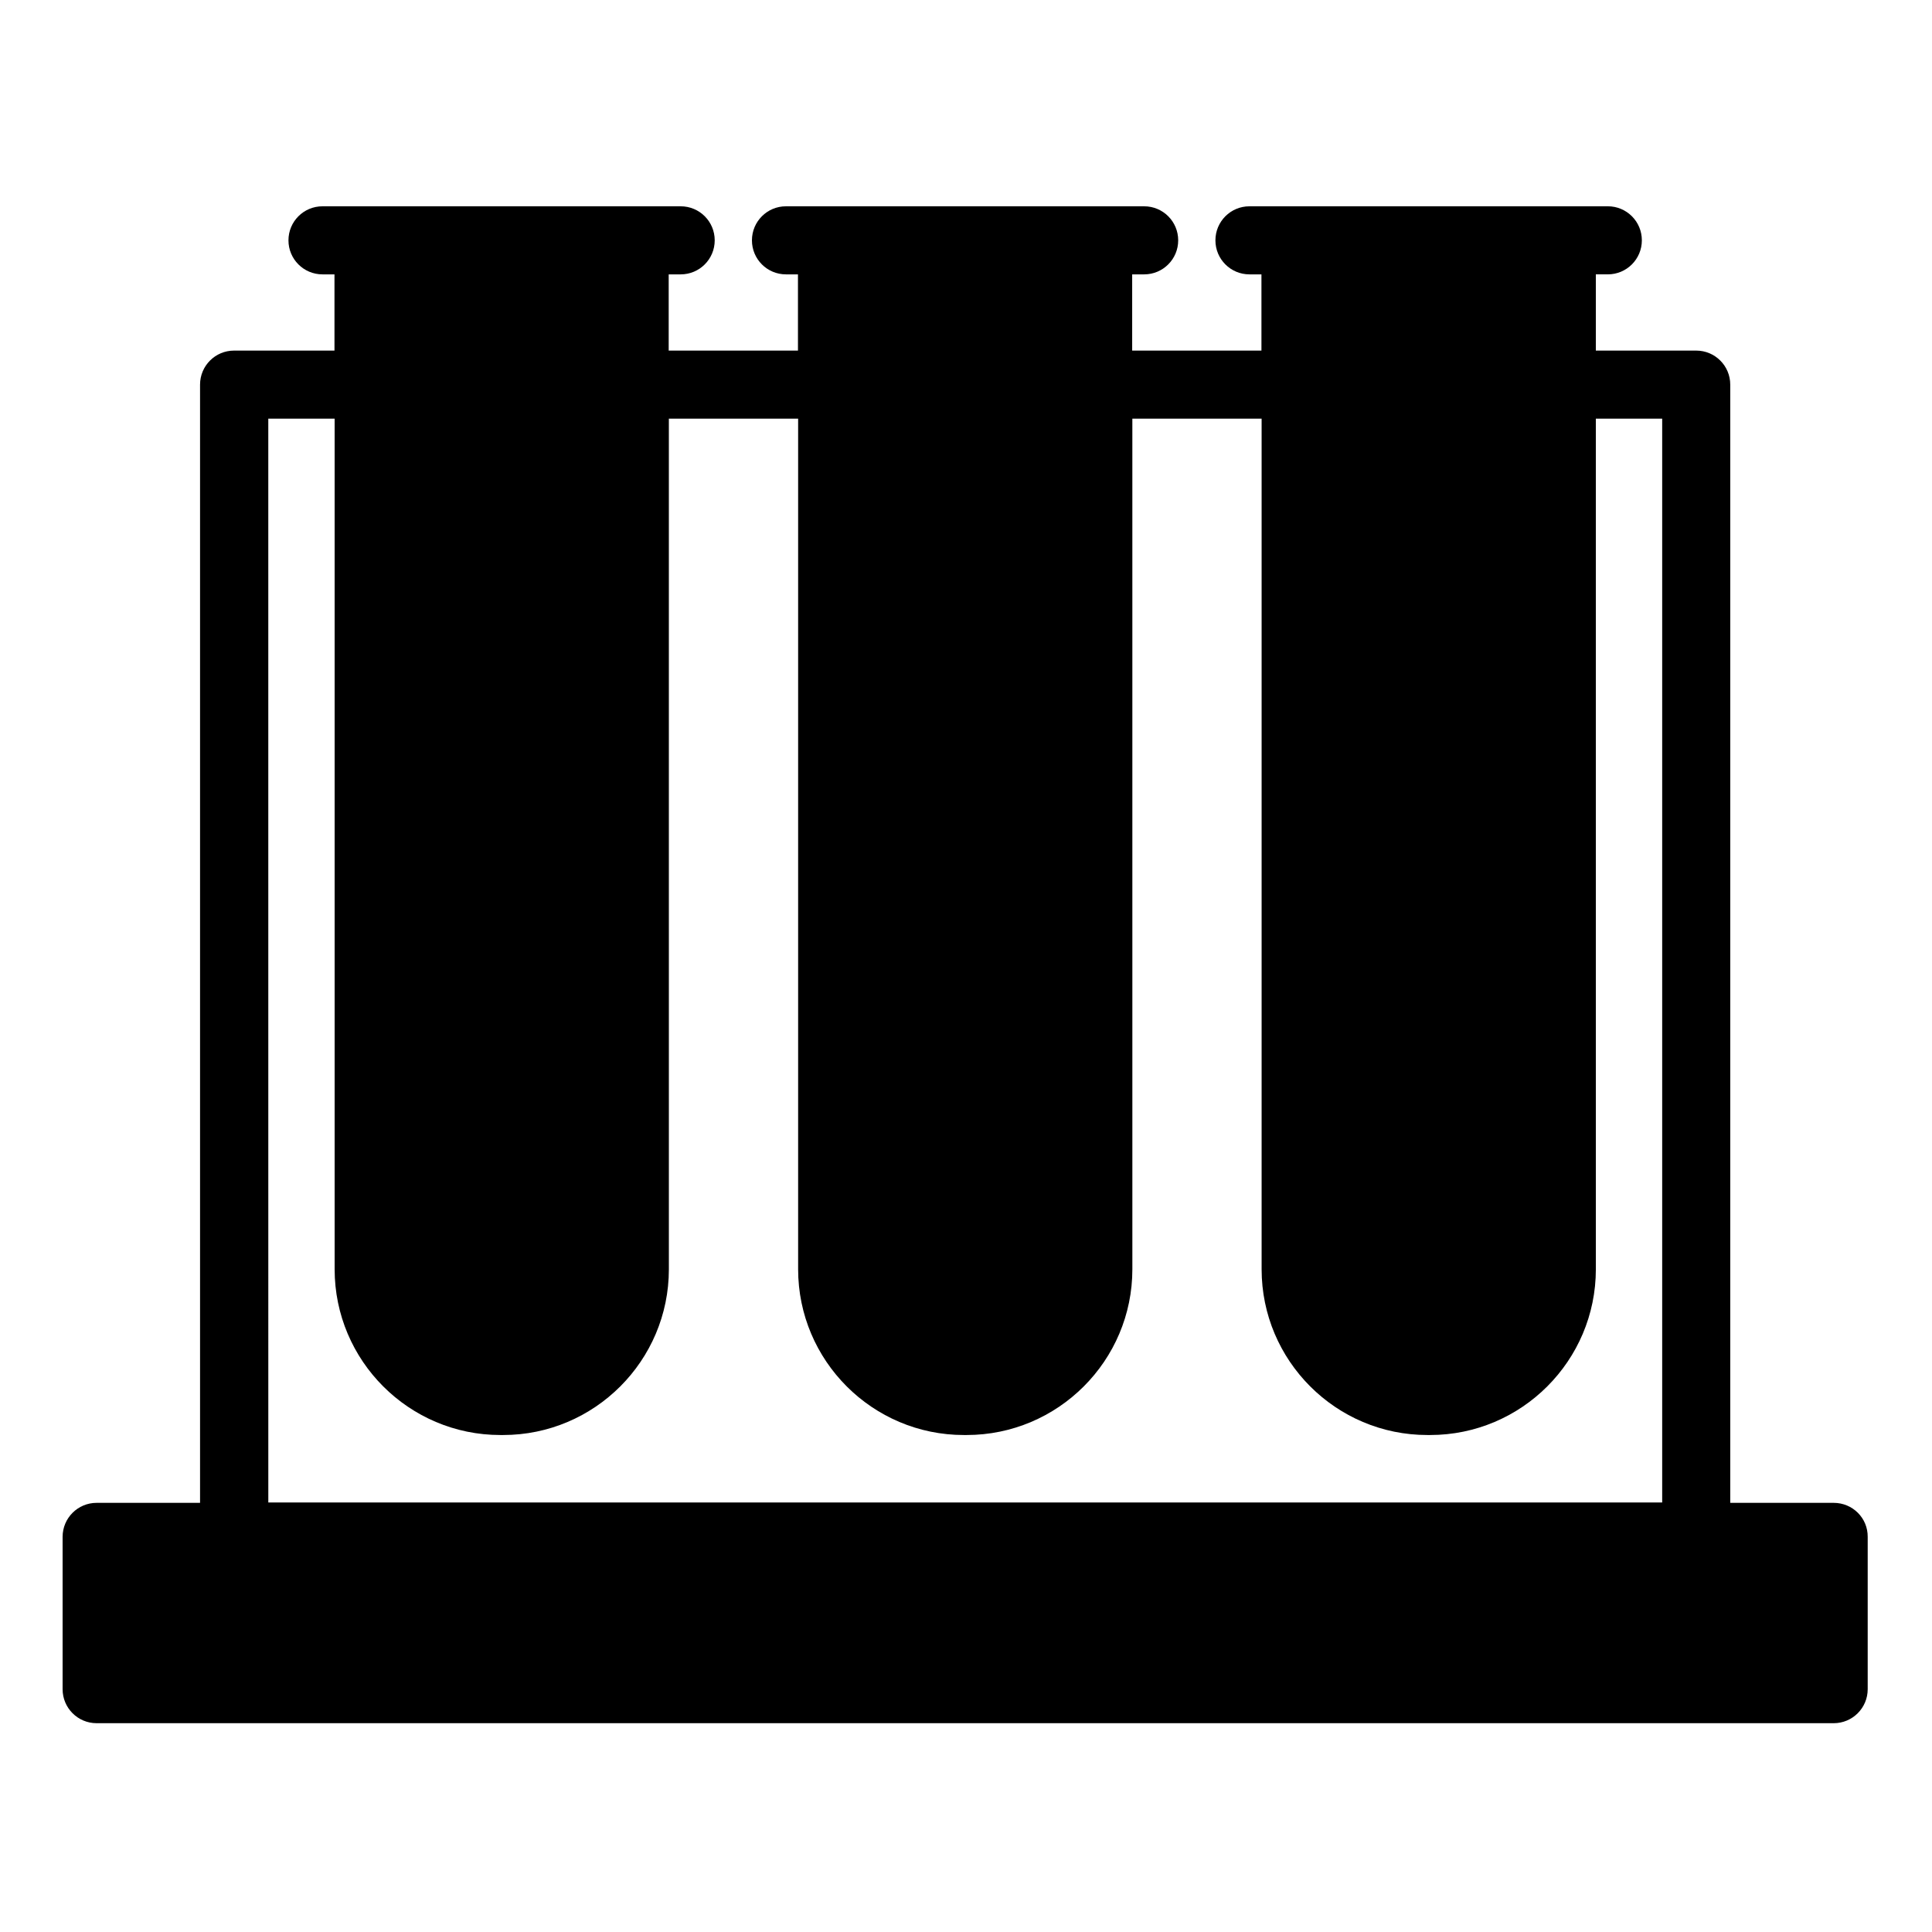
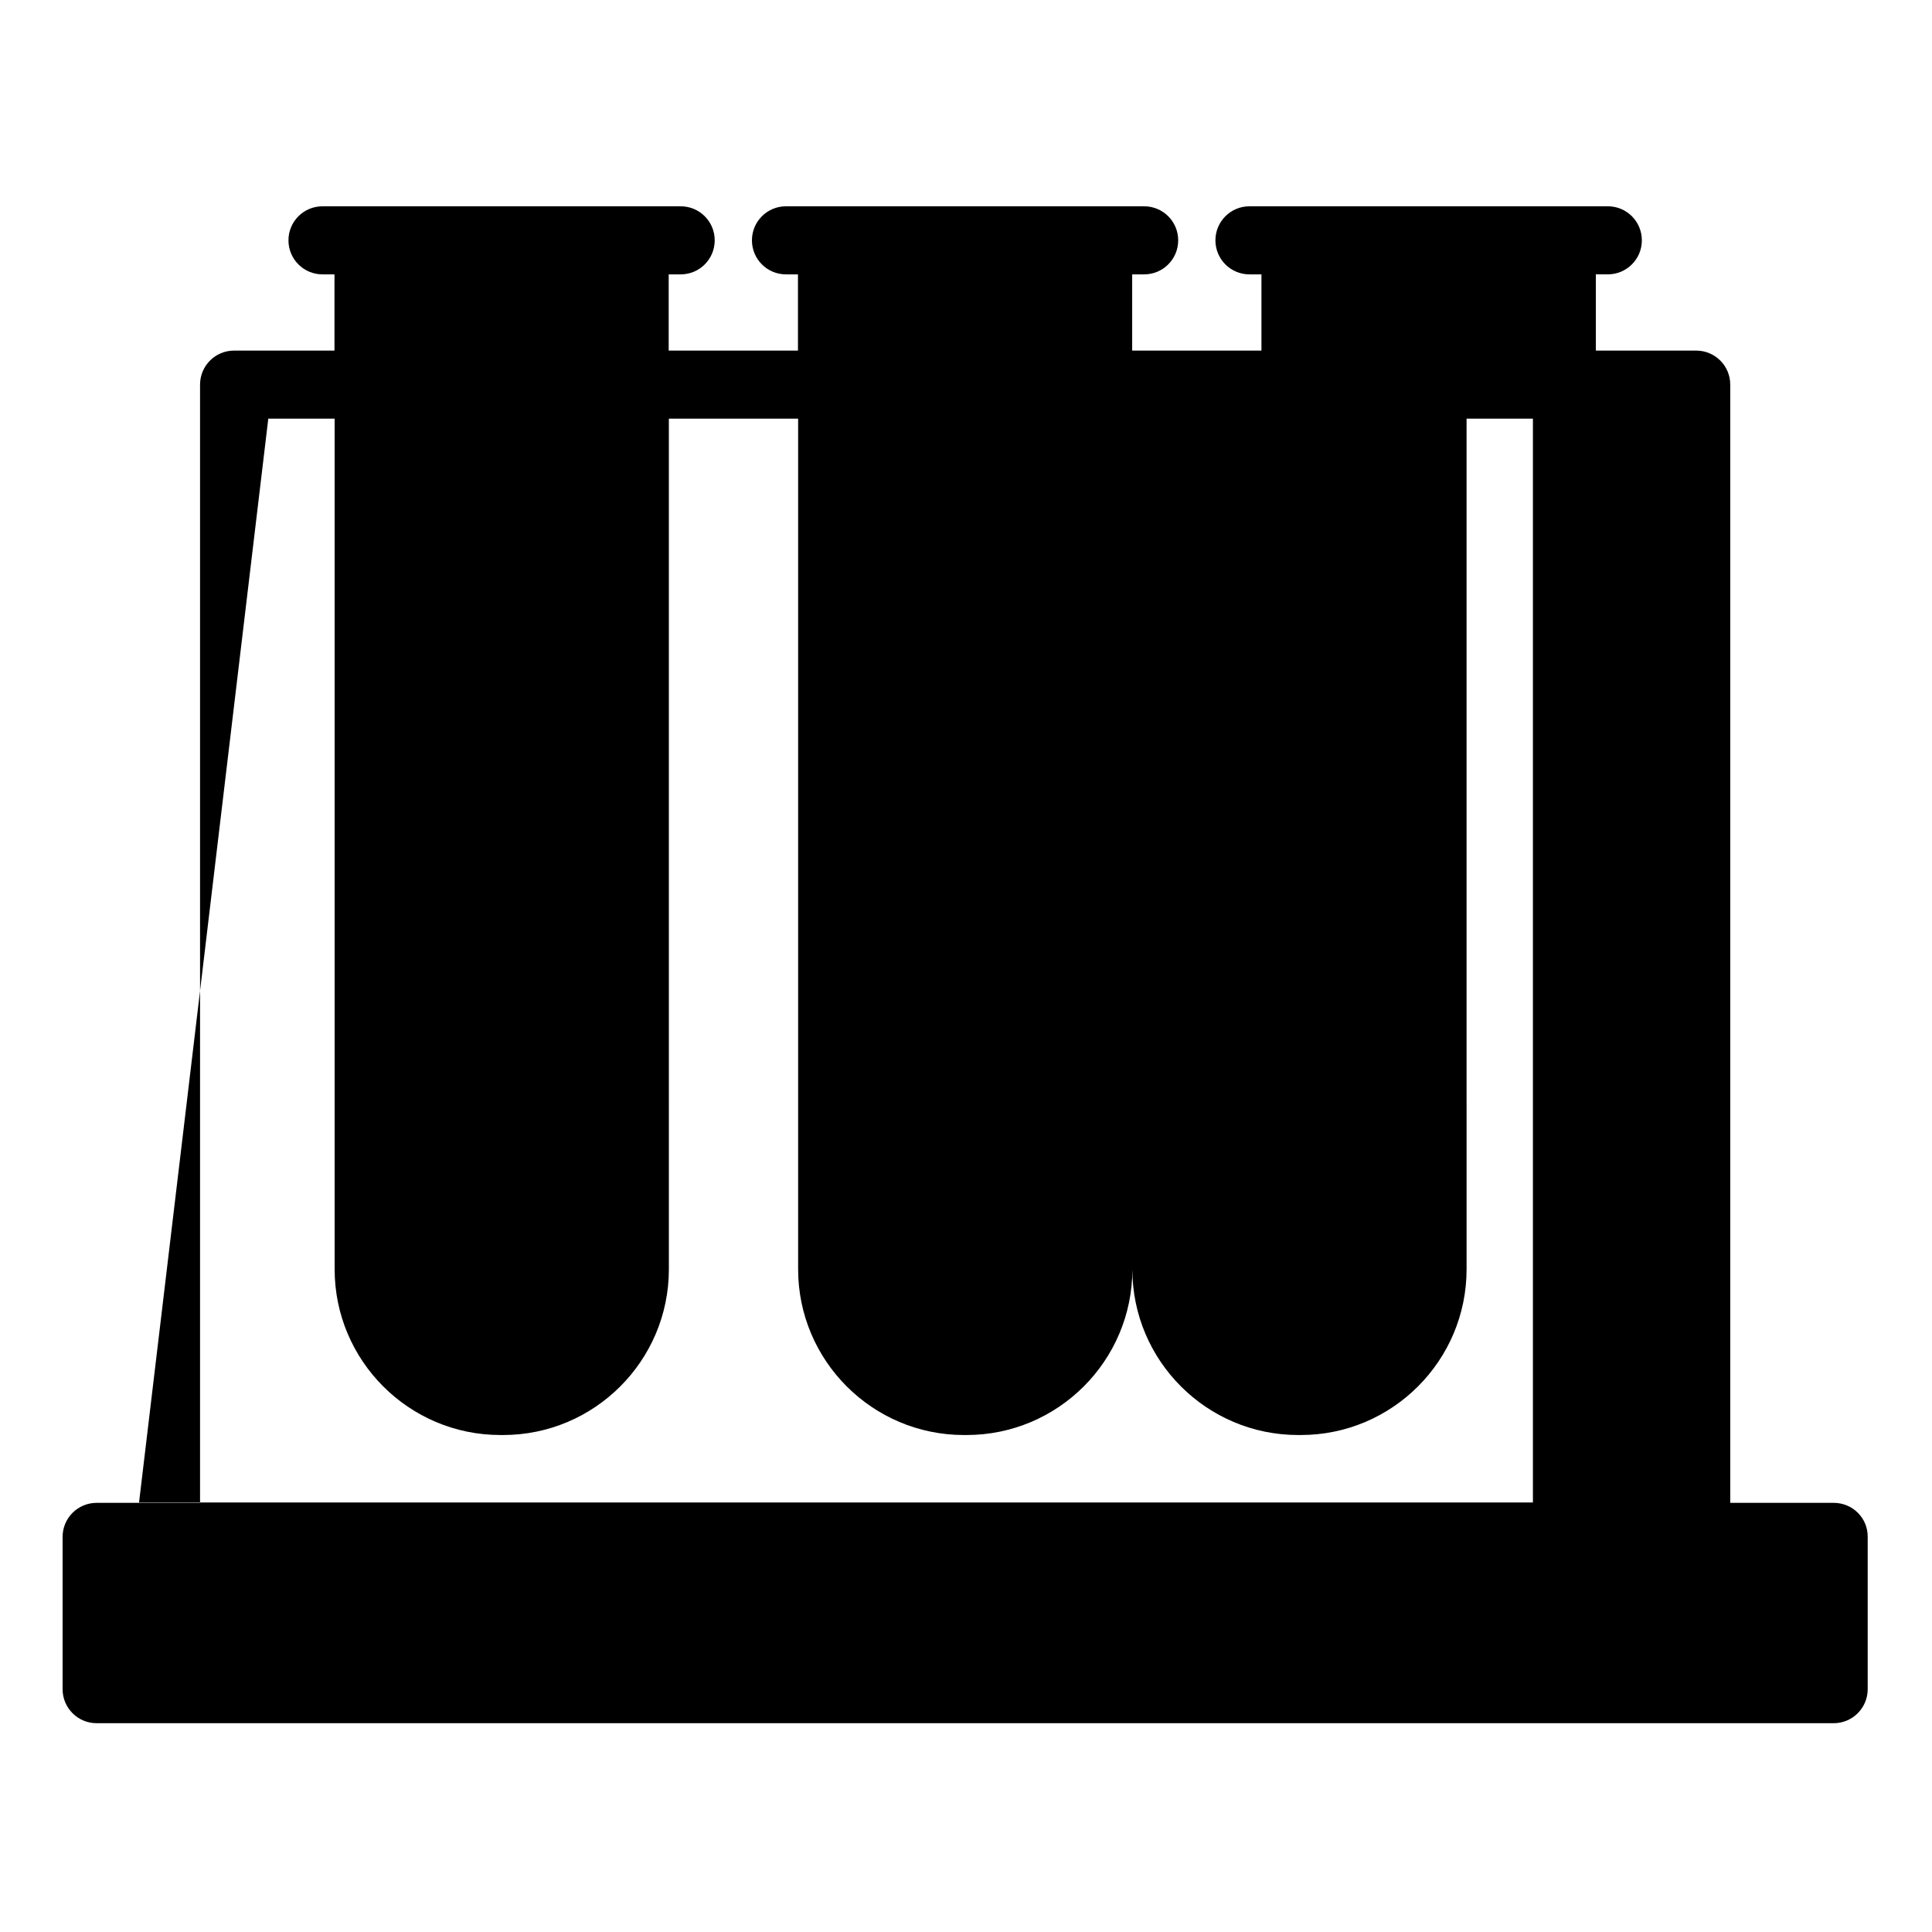
<svg xmlns="http://www.w3.org/2000/svg" fill="#000000" width="800px" height="800px" version="1.1" viewBox="144 144 512 512">
-   <path d="m629.94 542.27h-27.406v-296.34c0-4.988-4.031-9.02-9.02-9.02h-26.602v-20.203h3.176c4.988 0 9.02-4.031 9.02-9.02 0-4.988-4.031-9.02-9.02-9.02l-94.969 0.004c-4.988 0-9.02 4.031-9.02 9.02 0 4.988 4.031 9.02 9.02 9.02h3.176v20.203h-34.258v-20.203h3.176c4.988 0 9.02-4.031 9.02-9.02 0-4.988-4.031-9.02-9.02-9.02h-94.922c-4.988 0-9.02 4.031-9.02 9.02 0 4.988 4.031 9.02 9.02 9.02h3.176v20.203h-34.258v-20.203h3.176c4.988 0 9.02-4.031 9.02-9.02 0-4.988-4.031-9.02-9.02-9.02h-94.922c-4.988 0-9.02 4.031-9.02 9.02 0 4.988 4.031 9.02 9.02 9.02h3.176v20.203l-26.605-0.004c-4.988 0-9.02 4.031-9.02 9.02v296.34h-27.406c-4.988 0-9.02 4.031-9.02 9.02v40.355c0 4.988 4.031 9.02 9.02 9.02h460.33c4.988 0 9.02-4.031 9.02-9.02v-40.355c0.047-4.988-3.981-9.02-9.02-9.02zm-414.84-287.32h17.582v225.41c0 24.234 19.699 43.934 43.934 43.934h0.707c24.234 0 43.934-19.699 43.934-43.934l-0.004-225.41h34.258v225.41c0 24.234 19.699 43.934 43.934 43.934h0.707c24.234 0 43.934-19.699 43.934-43.934l-0.004-225.41h34.258v225.41c0 24.234 19.699 43.934 43.934 43.934h0.707c24.234 0 43.934-19.699 43.934-43.934l-0.004-225.41h17.582v287.22l-369.39-0.004z" />
+   <path d="m629.94 542.27h-27.406v-296.34c0-4.988-4.031-9.02-9.02-9.02h-26.602v-20.203h3.176c4.988 0 9.02-4.031 9.02-9.02 0-4.988-4.031-9.02-9.02-9.02l-94.969 0.004c-4.988 0-9.02 4.031-9.02 9.02 0 4.988 4.031 9.02 9.02 9.02h3.176v20.203h-34.258v-20.203h3.176c4.988 0 9.02-4.031 9.02-9.02 0-4.988-4.031-9.02-9.02-9.02h-94.922c-4.988 0-9.02 4.031-9.02 9.02 0 4.988 4.031 9.02 9.02 9.02h3.176v20.203h-34.258v-20.203h3.176c4.988 0 9.02-4.031 9.02-9.02 0-4.988-4.031-9.02-9.02-9.02h-94.922c-4.988 0-9.02 4.031-9.02 9.02 0 4.988 4.031 9.02 9.02 9.02h3.176v20.203l-26.605-0.004c-4.988 0-9.02 4.031-9.02 9.02v296.34h-27.406c-4.988 0-9.02 4.031-9.02 9.02v40.355c0 4.988 4.031 9.02 9.02 9.02h460.33c4.988 0 9.02-4.031 9.02-9.02v-40.355c0.047-4.988-3.981-9.02-9.02-9.02zm-414.84-287.32h17.582v225.41c0 24.234 19.699 43.934 43.934 43.934h0.707c24.234 0 43.934-19.699 43.934-43.934l-0.004-225.41h34.258v225.41c0 24.234 19.699 43.934 43.934 43.934h0.707c24.234 0 43.934-19.699 43.934-43.934l-0.004-225.41v225.41c0 24.234 19.699 43.934 43.934 43.934h0.707c24.234 0 43.934-19.699 43.934-43.934l-0.004-225.41h17.582v287.22l-369.39-0.004z" />
</svg>